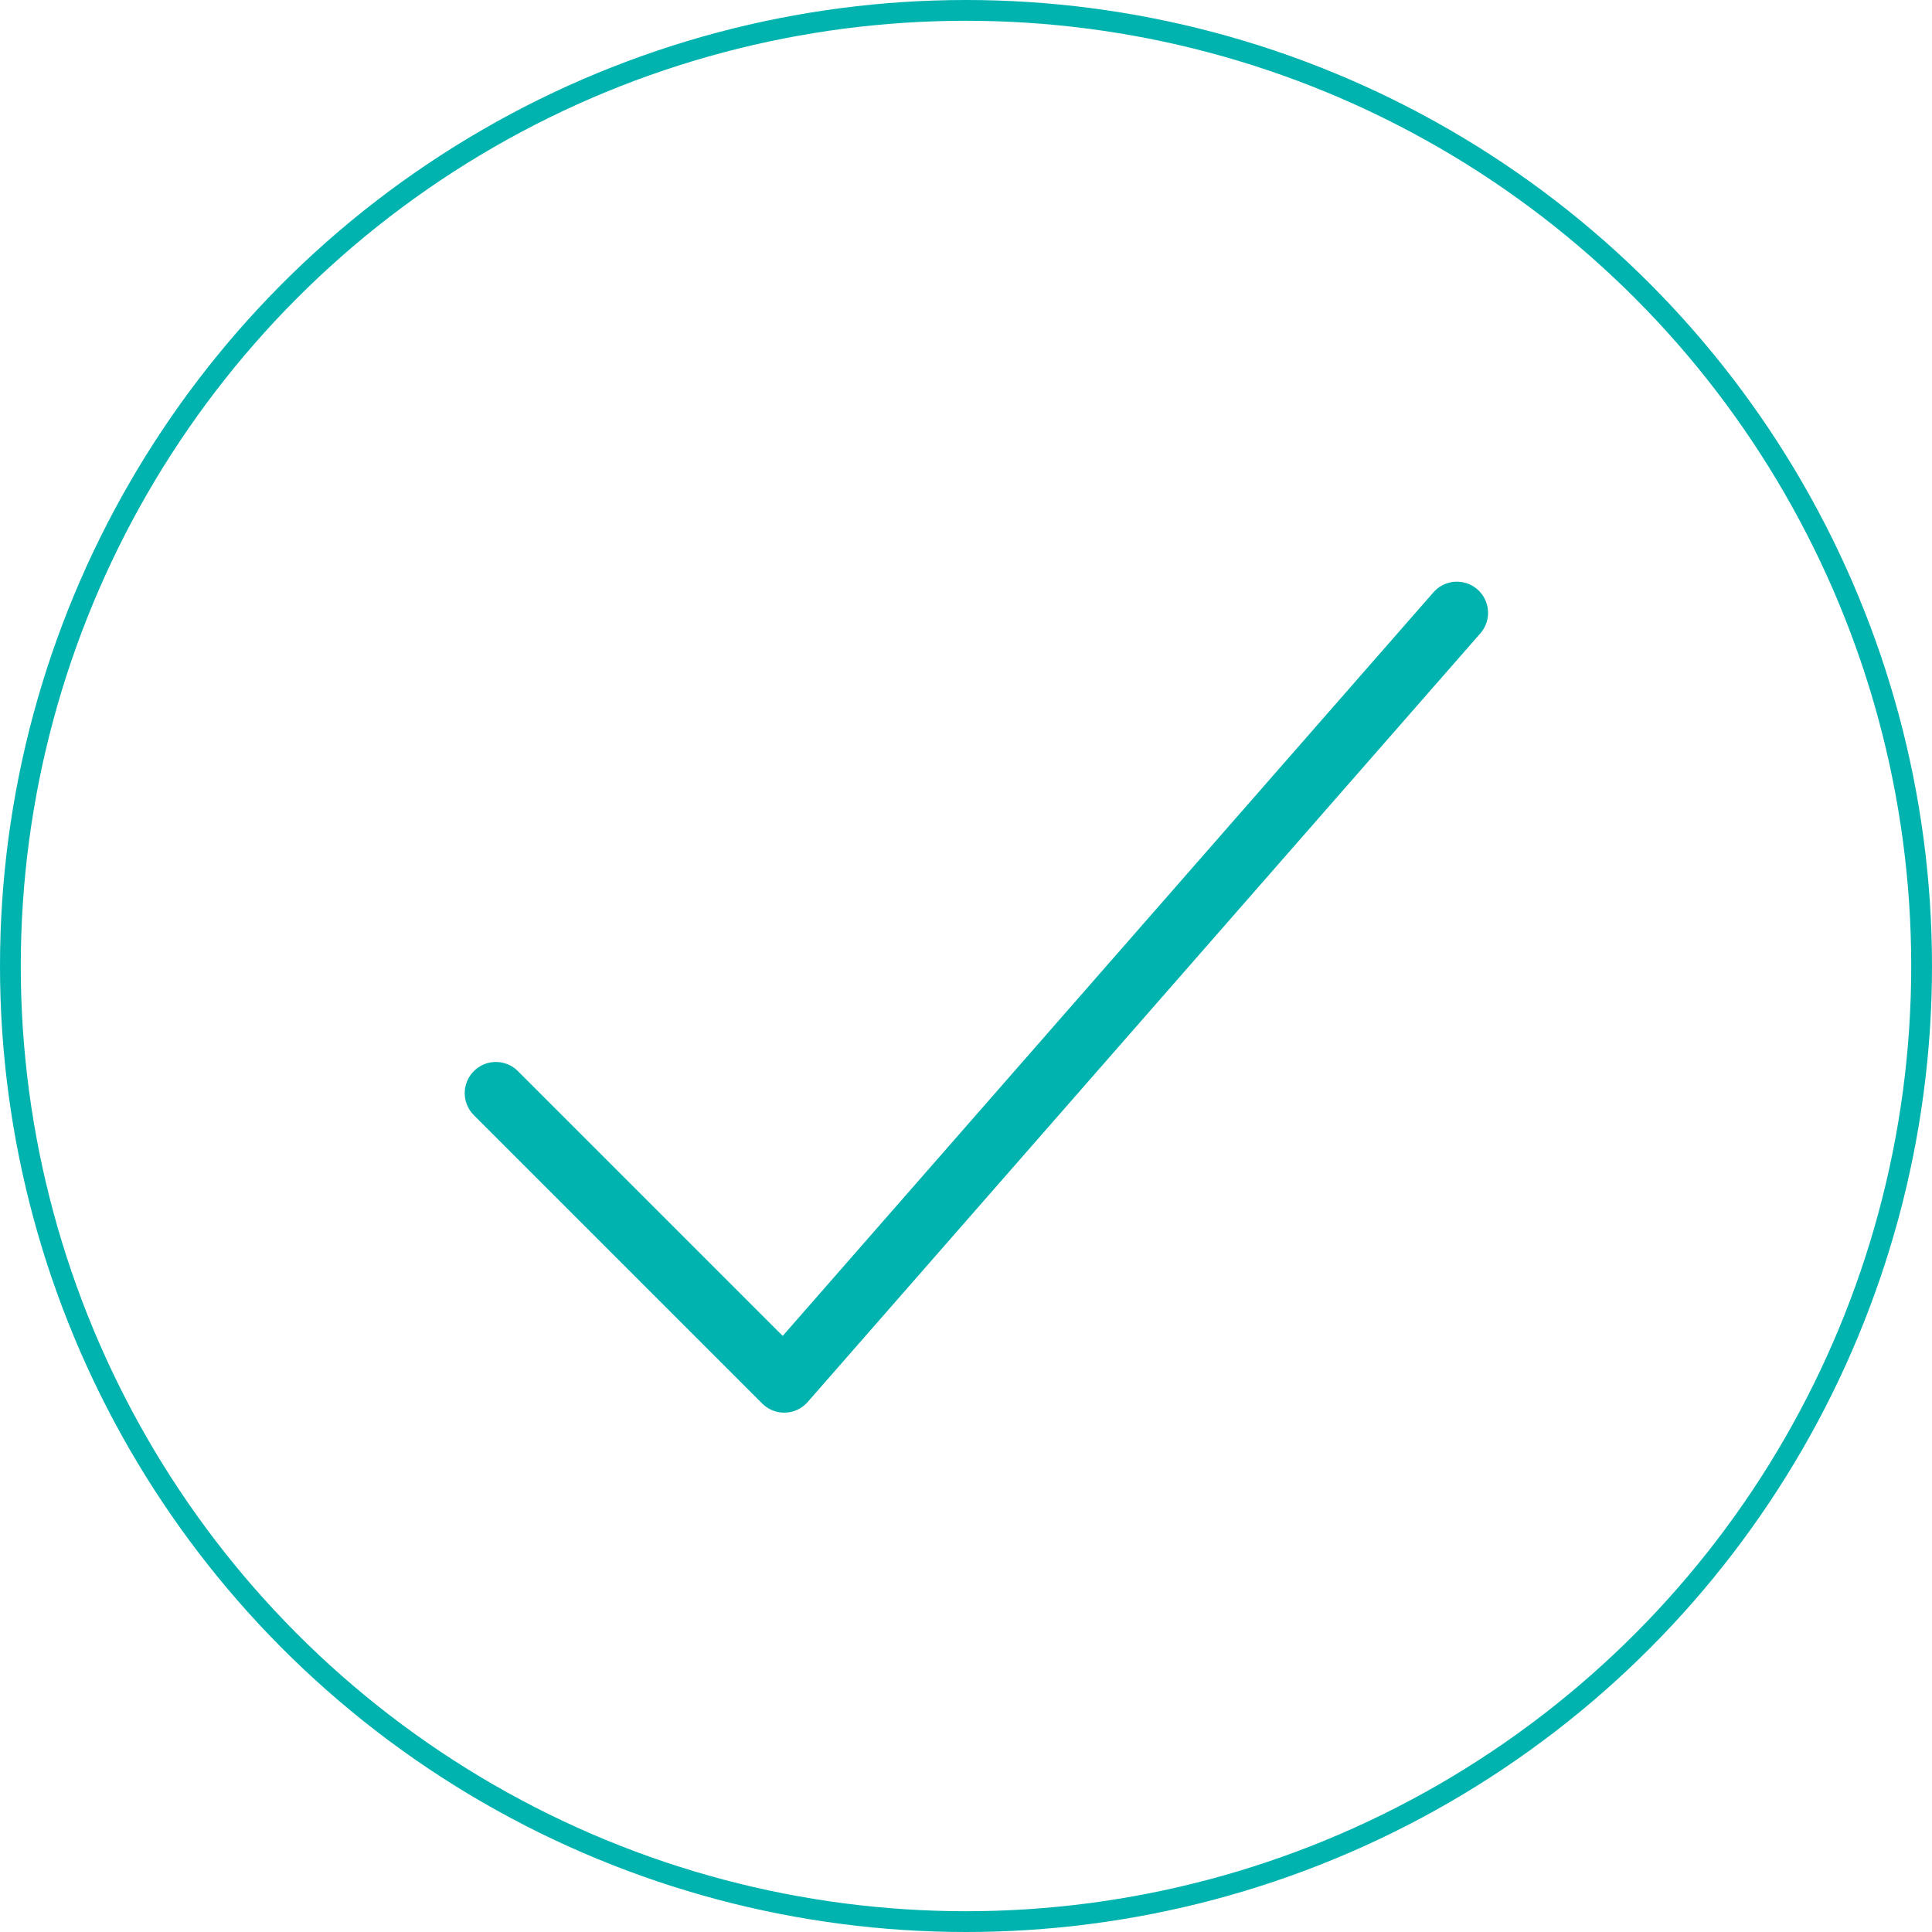
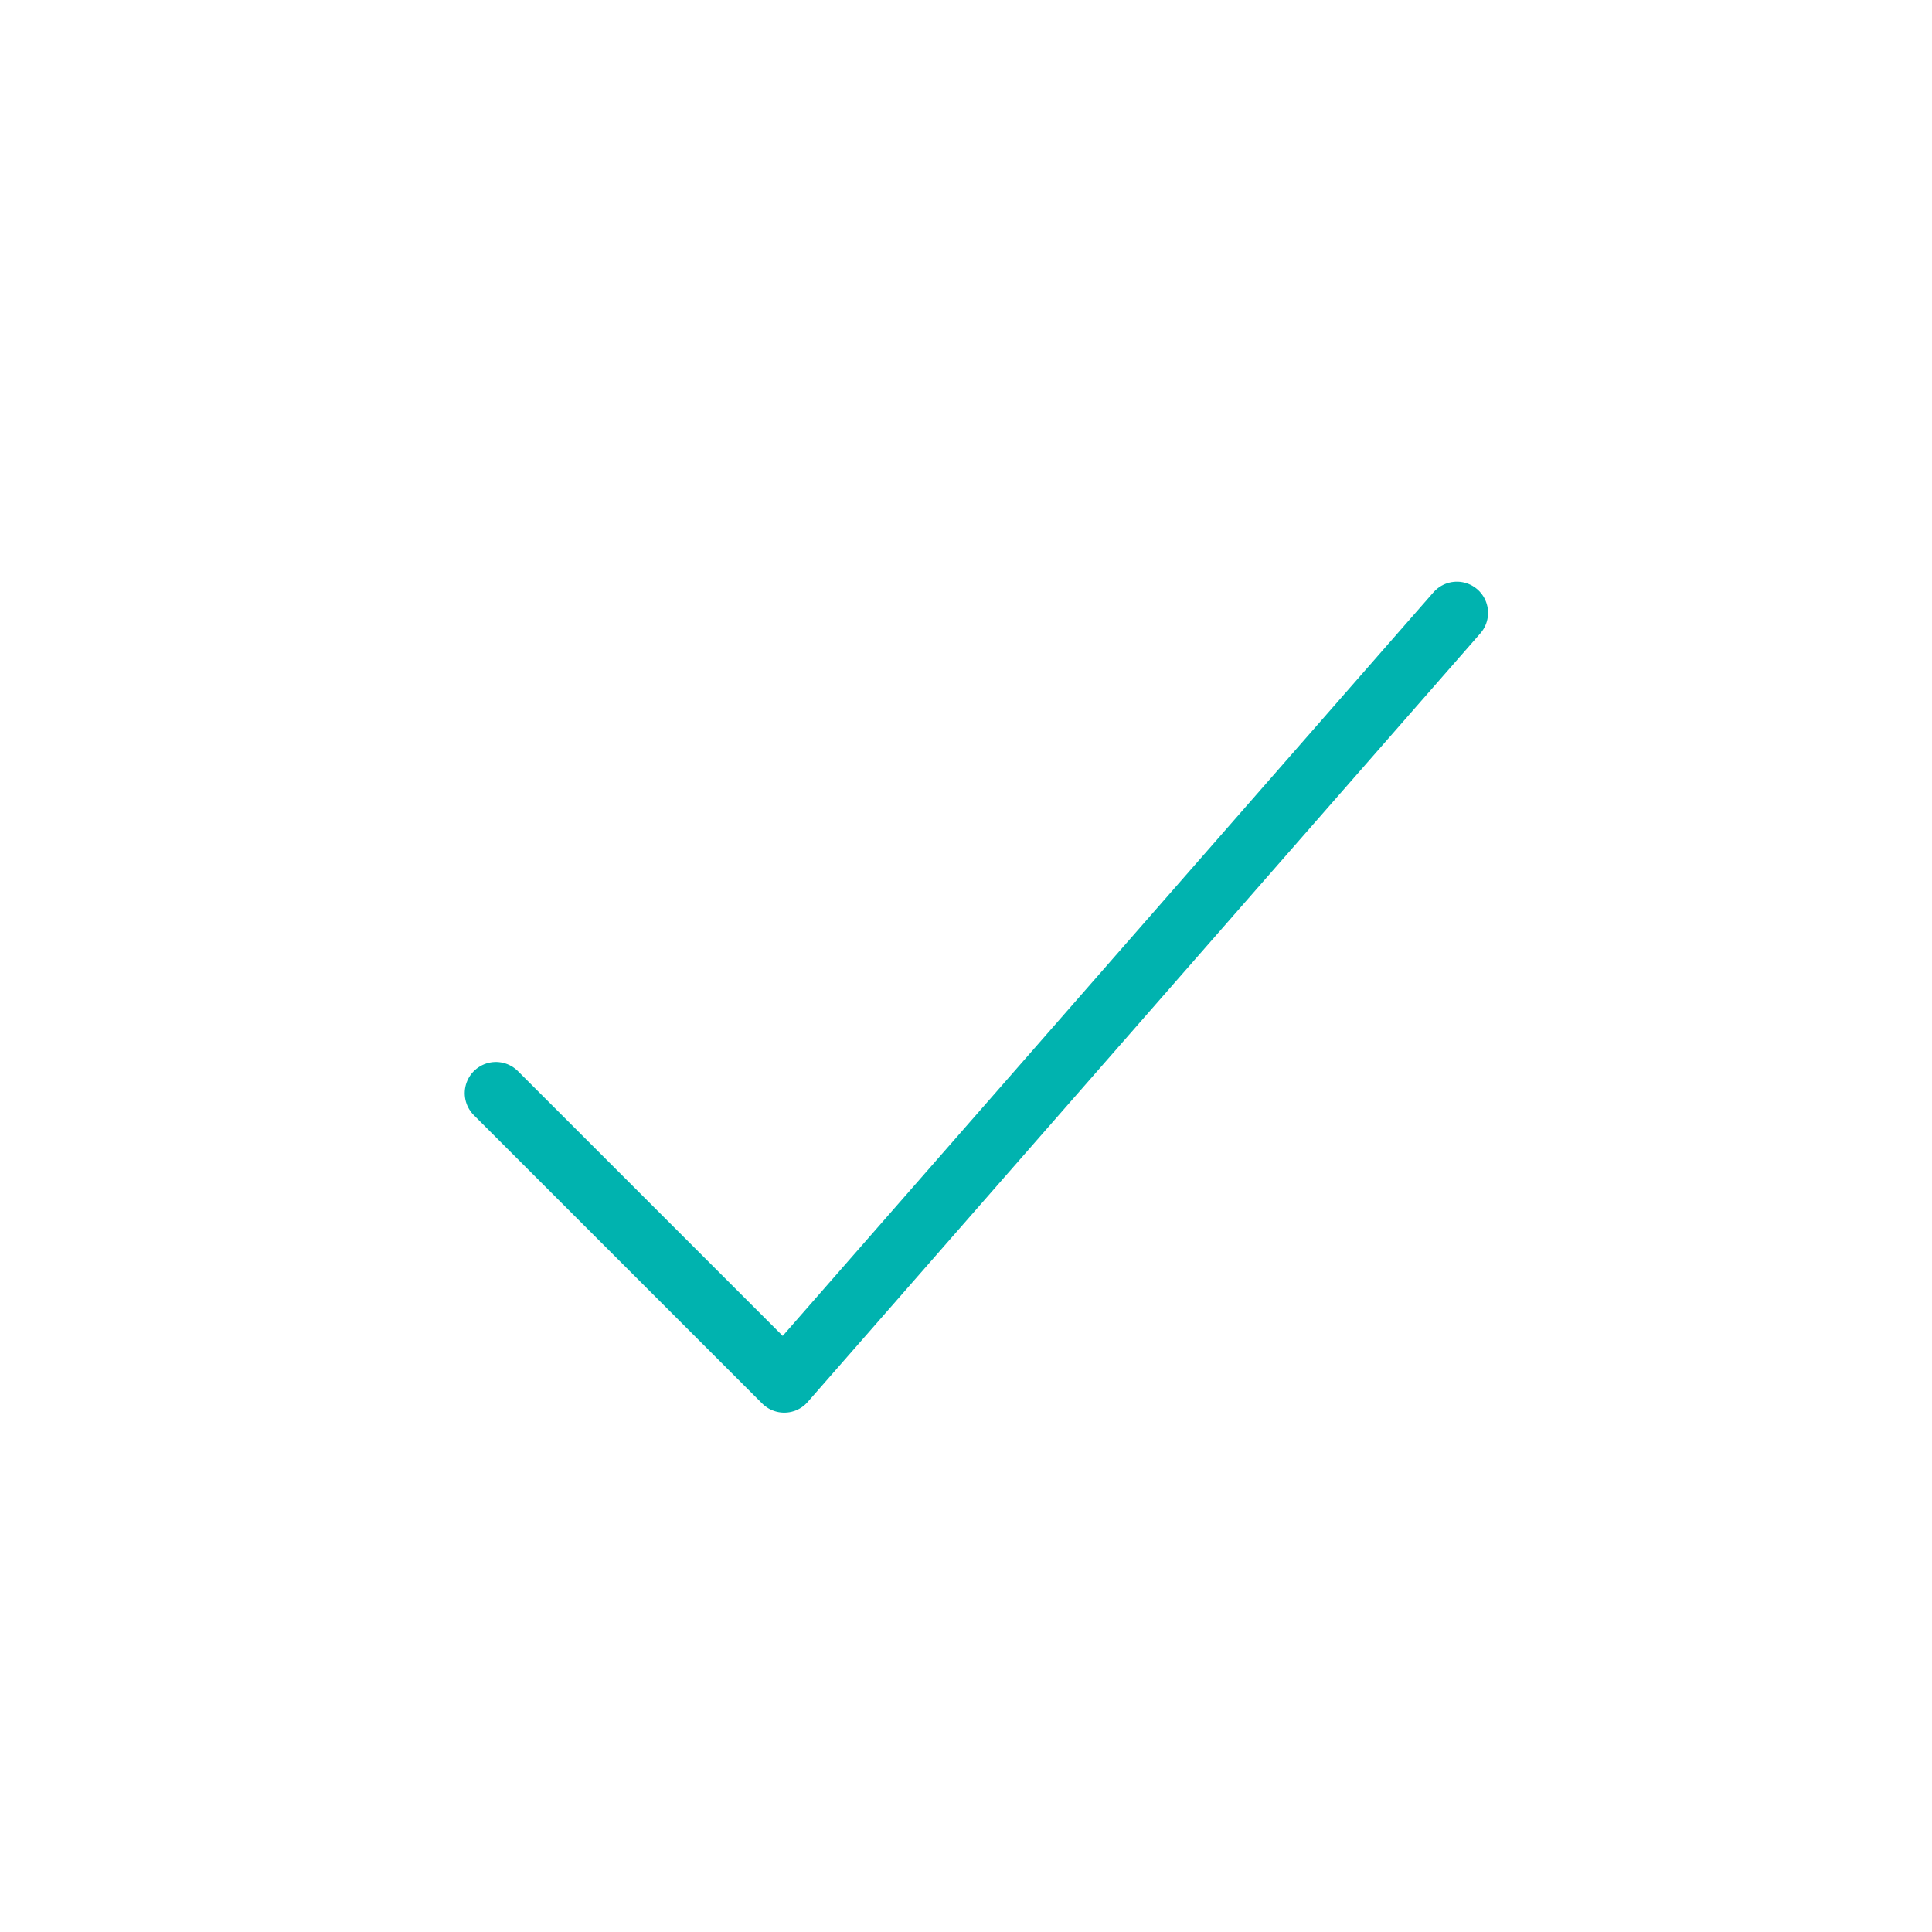
<svg xmlns="http://www.w3.org/2000/svg" id="a" viewBox="0 0 93 93">
  <defs>
    <style>.b,.c{fill:none;stroke:#00b3af;}.c{stroke-linecap:round;stroke-linejoin:round;stroke-width:3px;}</style>
  </defs>
  <path class="c" d="M70.13,29.5l-32.38,37-13.88-13.88" />
-   <circle class="b" cx="46.5" cy="46.5" r="46" />
</svg>